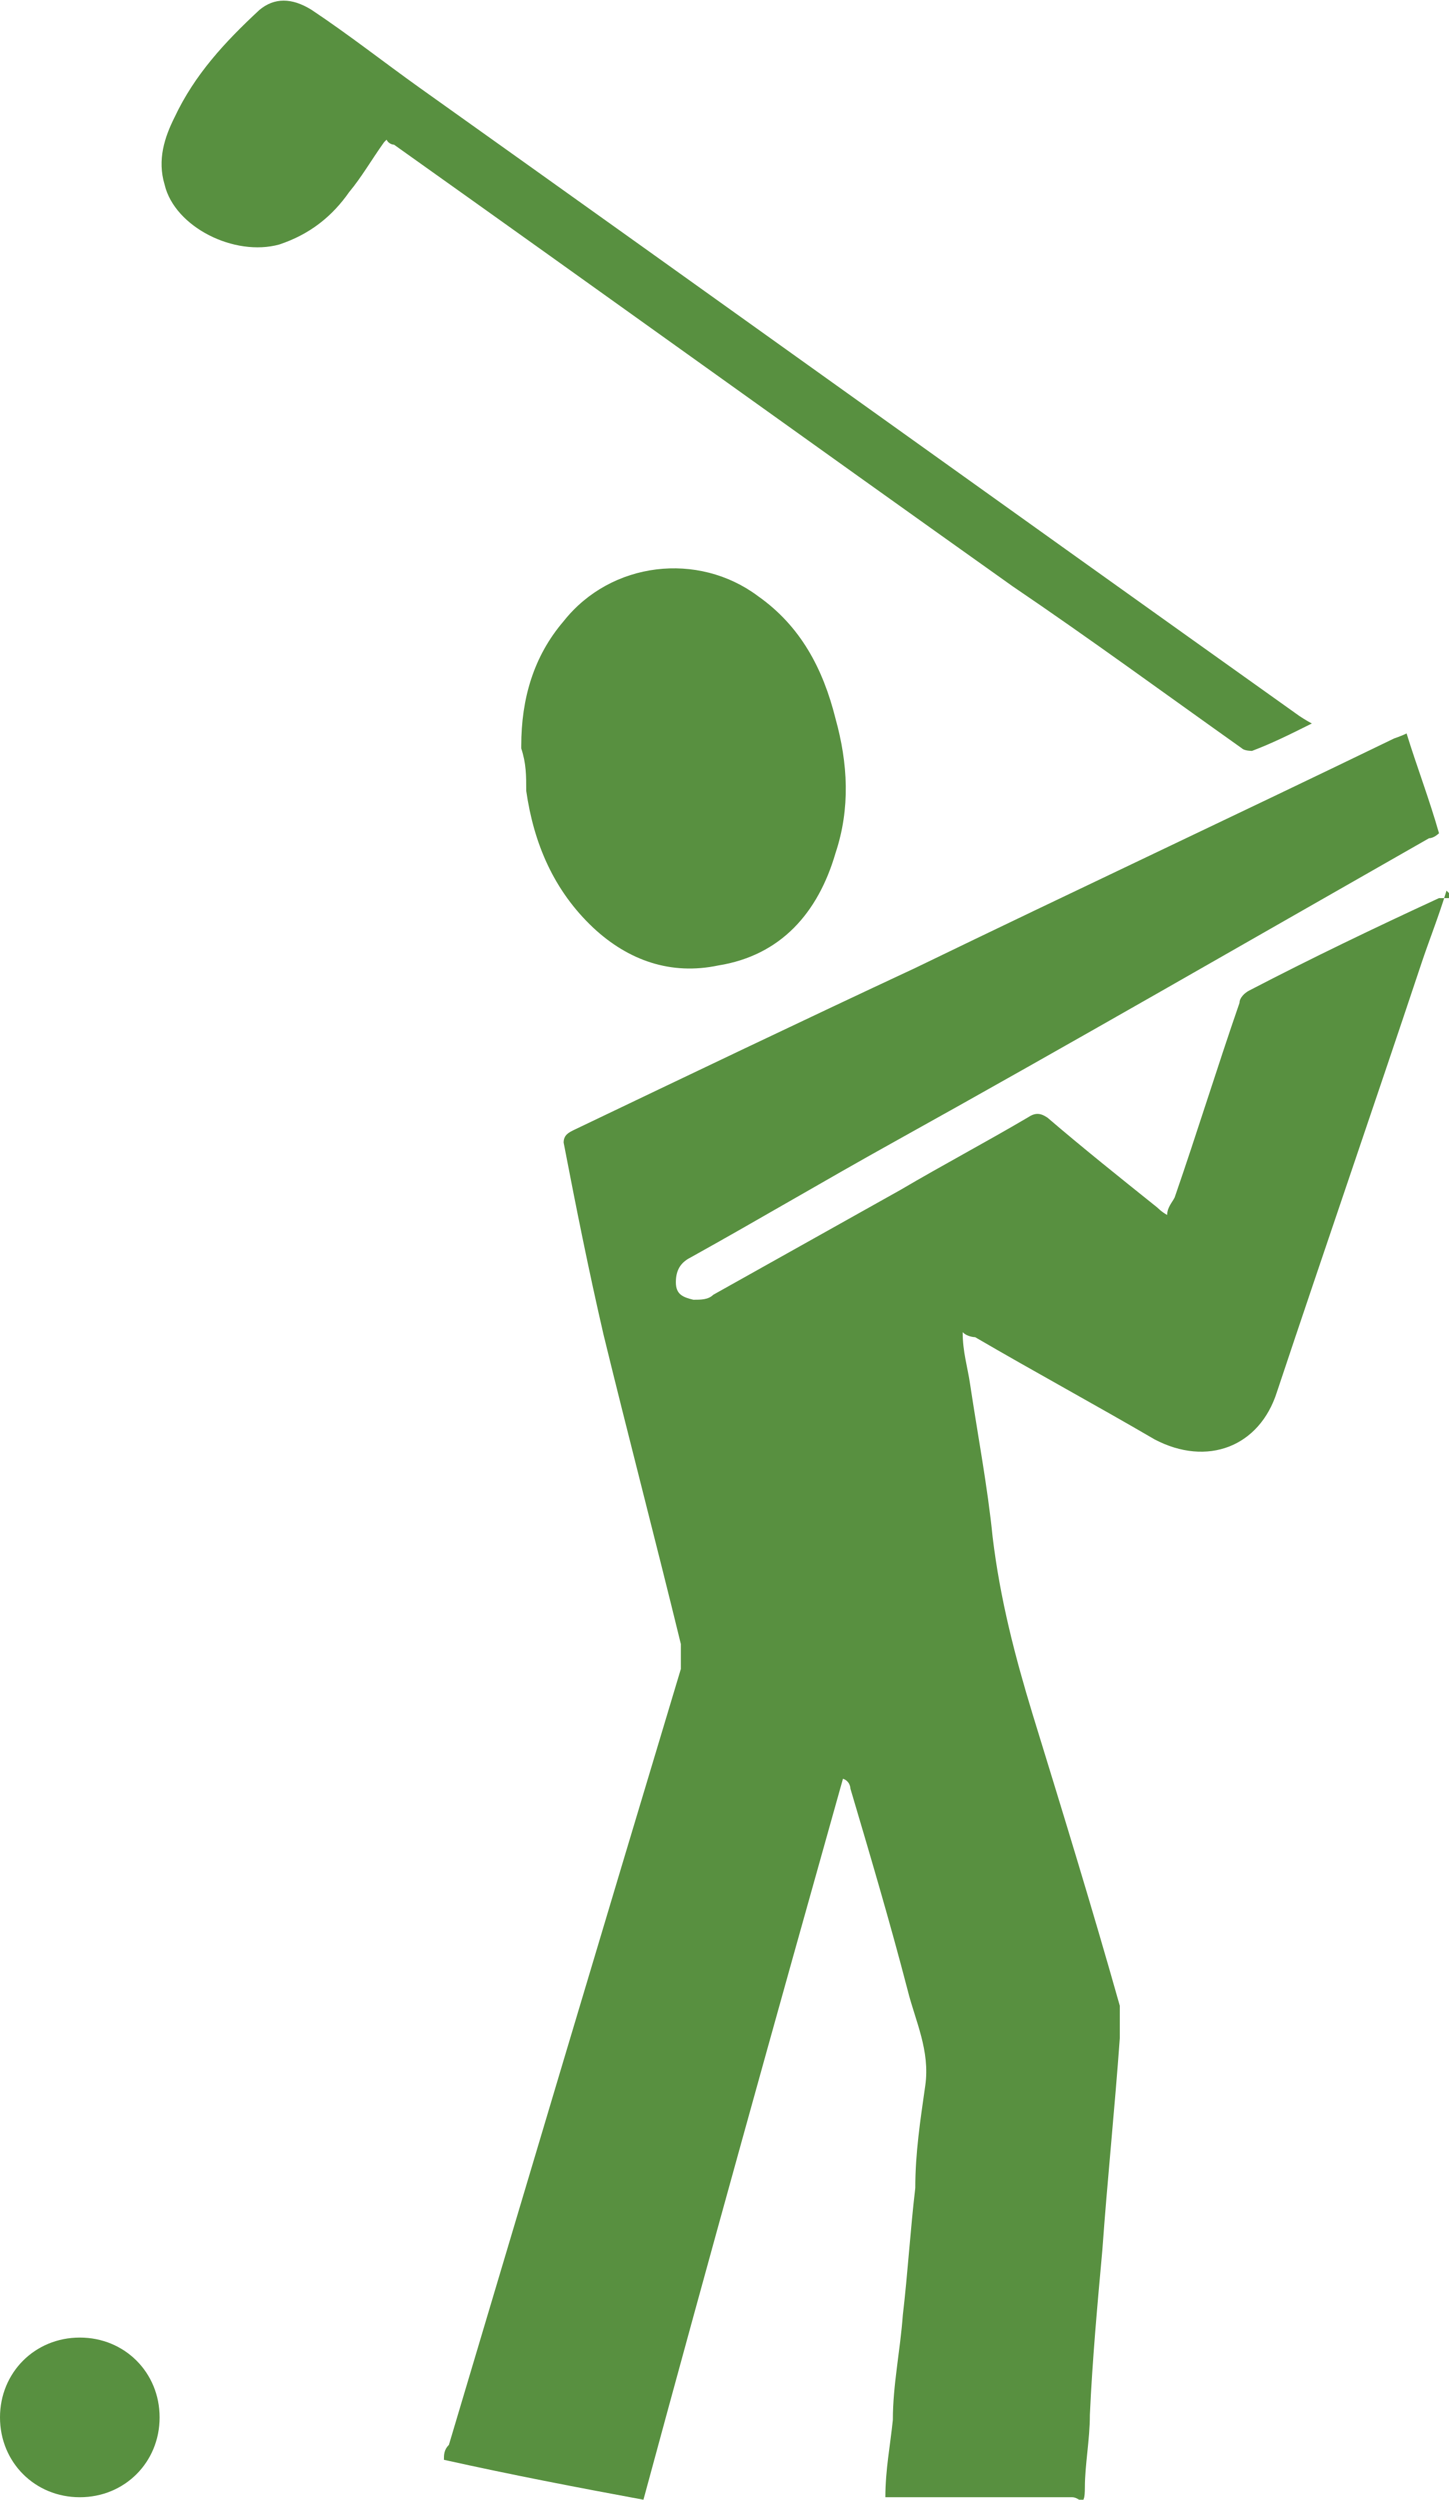
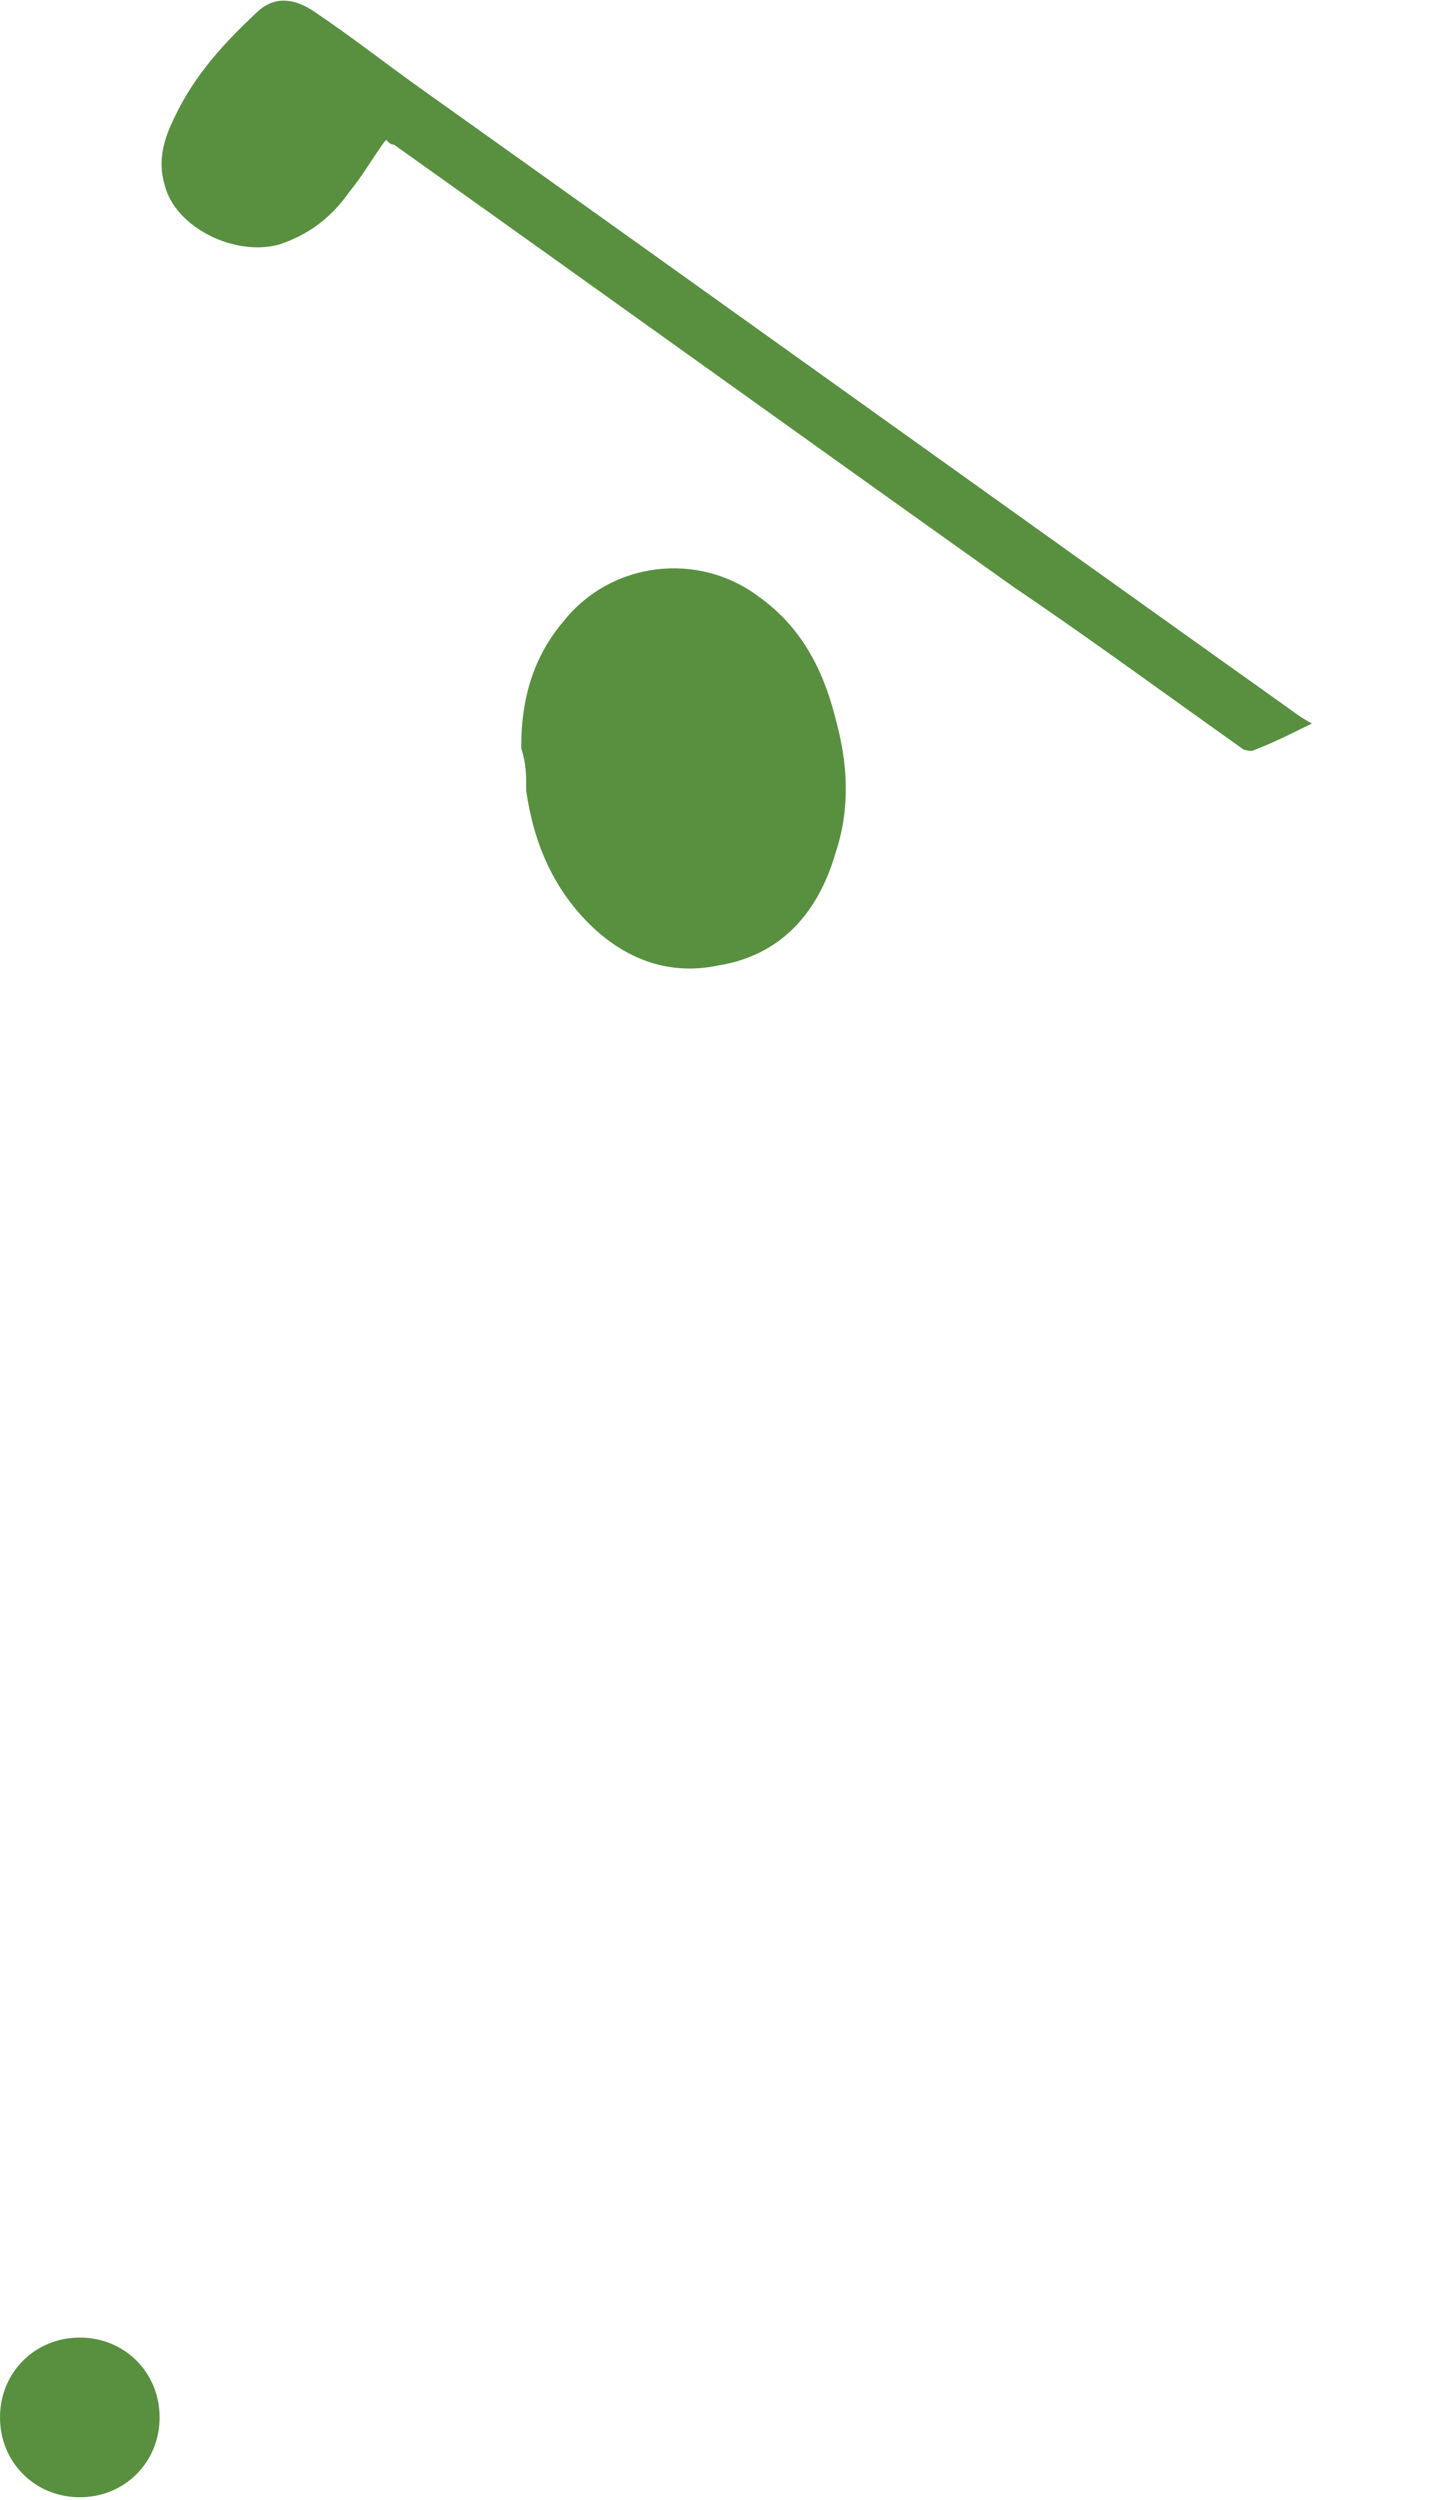
<svg xmlns="http://www.w3.org/2000/svg" version="1.1" width="58.1" height="100.2">
  <svg id="SvgjsSvg1005" version="1.1" viewBox="0 0 58.1 100.2">
    <defs>
      <style>
      .st0 {
        fill: #589040;
      }
    </style>
    </defs>
-     <path class="st0" d="M58,35.7c-.3,1-.7,2-1,2.9-1.9,5.7-3.9,11.5-5.8,17.2-.7,2.2-2.8,3-4.9,1.9-2.4-1.4-4.8-2.7-7.2-4.1,0,0-.3,0-.5-.2,0,.8.2,1.4.3,2.1.3,2,.7,4.1.9,6.1.3,2.5.9,4.8,1.6,7.1,1.2,3.9,2.4,7.8,3.5,11.7v1.3c-.2,2.8-.5,5.7-.7,8.5-.2,2.2-.4,4.4-.5,6.6,0,1-.2,2-.2,2.9s-.2.4-.5.4h-7.5c0-1.1.2-2.1.3-3.1,0-1.4.3-2.8.4-4.2.2-1.7.3-3.4.5-5.1,0-1.4.2-2.7.4-4.1s-.4-2.6-.7-3.8c-.7-2.7-1.5-5.4-2.3-8.1,0,0,0-.3-.3-.4-2.7,9.6-5.4,19.3-8,28.9-2.7-.5-5.3-1-8-1.6,0-.2,0-.4.2-.6,3.1-10.4,6.2-20.8,9.3-31.1v-1c-1-4.1-2.1-8.3-3.1-12.4-.6-2.6-1.1-5.1-1.6-7.7,0-.3.2-.4.4-.5,4.6-2.2,9.2-4.4,13.7-6.5,6.4-3.1,12.8-6.1,19.2-9.2,0,0,.3-.1.5-.2.4,1.3.9,2.6,1.3,4,0,0-.2.2-.4.2-7.2,4.1-14.3,8.2-21.5,12.2-2.7,1.5-5.4,3.1-8.1,4.6-.4.2-.6.5-.6,1s.3.6.7.7c.3,0,.6,0,.8-.2,2.5-1.4,5-2.8,7.5-4.2,1.7-1,3.4-1.9,5.1-2.9.3-.2.5-.2.8,0,1.4,1.2,2.9,2.4,4.4,3.6,0,0,.2.2.4.3,0-.3.2-.5.3-.7.9-2.6,1.7-5.2,2.6-7.8,0-.2.2-.4.4-.5,2.5-1.3,5-2.5,7.6-3.7h.4v-.2h0Z" />
    <path class="st0" d="M15.4,5.7c-.5.7-.9,1.4-1.4,2-.7,1-1.6,1.7-2.8,2.1-1.8.5-4.2-.7-4.6-2.4-.3-1,0-1.9.4-2.7.8-1.7,2-3,3.4-4.3.6-.5,1.3-.5,2.1,0,1.5,1,2.9,2.1,4.3,3.1,11.8,8.4,23.5,16.8,35.3,25.2,0,0,.3.2.5.3-.8.4-1.6.8-2.4,1.1,0,0-.3,0-.4-.1-3.1-2.2-6.1-4.4-9.2-6.5-8.3-5.9-16.5-11.8-24.8-17.7,0,0-.2,0-.3-.2h0Z" />
    <path class="st0" d="M20.9,29.9c0-1.9.5-3.6,1.7-5,1.9-2.4,5.4-2.8,7.8-1,1.7,1.2,2.6,2.9,3.1,4.9.5,1.8.6,3.6,0,5.4-.7,2.4-2.2,4.1-4.7,4.5-1.9.4-3.6-.2-5-1.5-1.6-1.5-2.4-3.4-2.7-5.5,0-.6,0-1.1-.2-1.7h0Z" />
    <path class="st0" d="M0,96.9c0-1.8,1.4-3.2,3.2-3.2s3.2,1.4,3.2,3.2-1.4,3.2-3.2,3.2-3.2-1.4-3.2-3.2Z" />
  </svg>
  <style>@media (prefers-color-scheme: light) { :root { filter: none; } }
@media (prefers-color-scheme: dark) { :root { filter: none; } }
</style>
</svg>